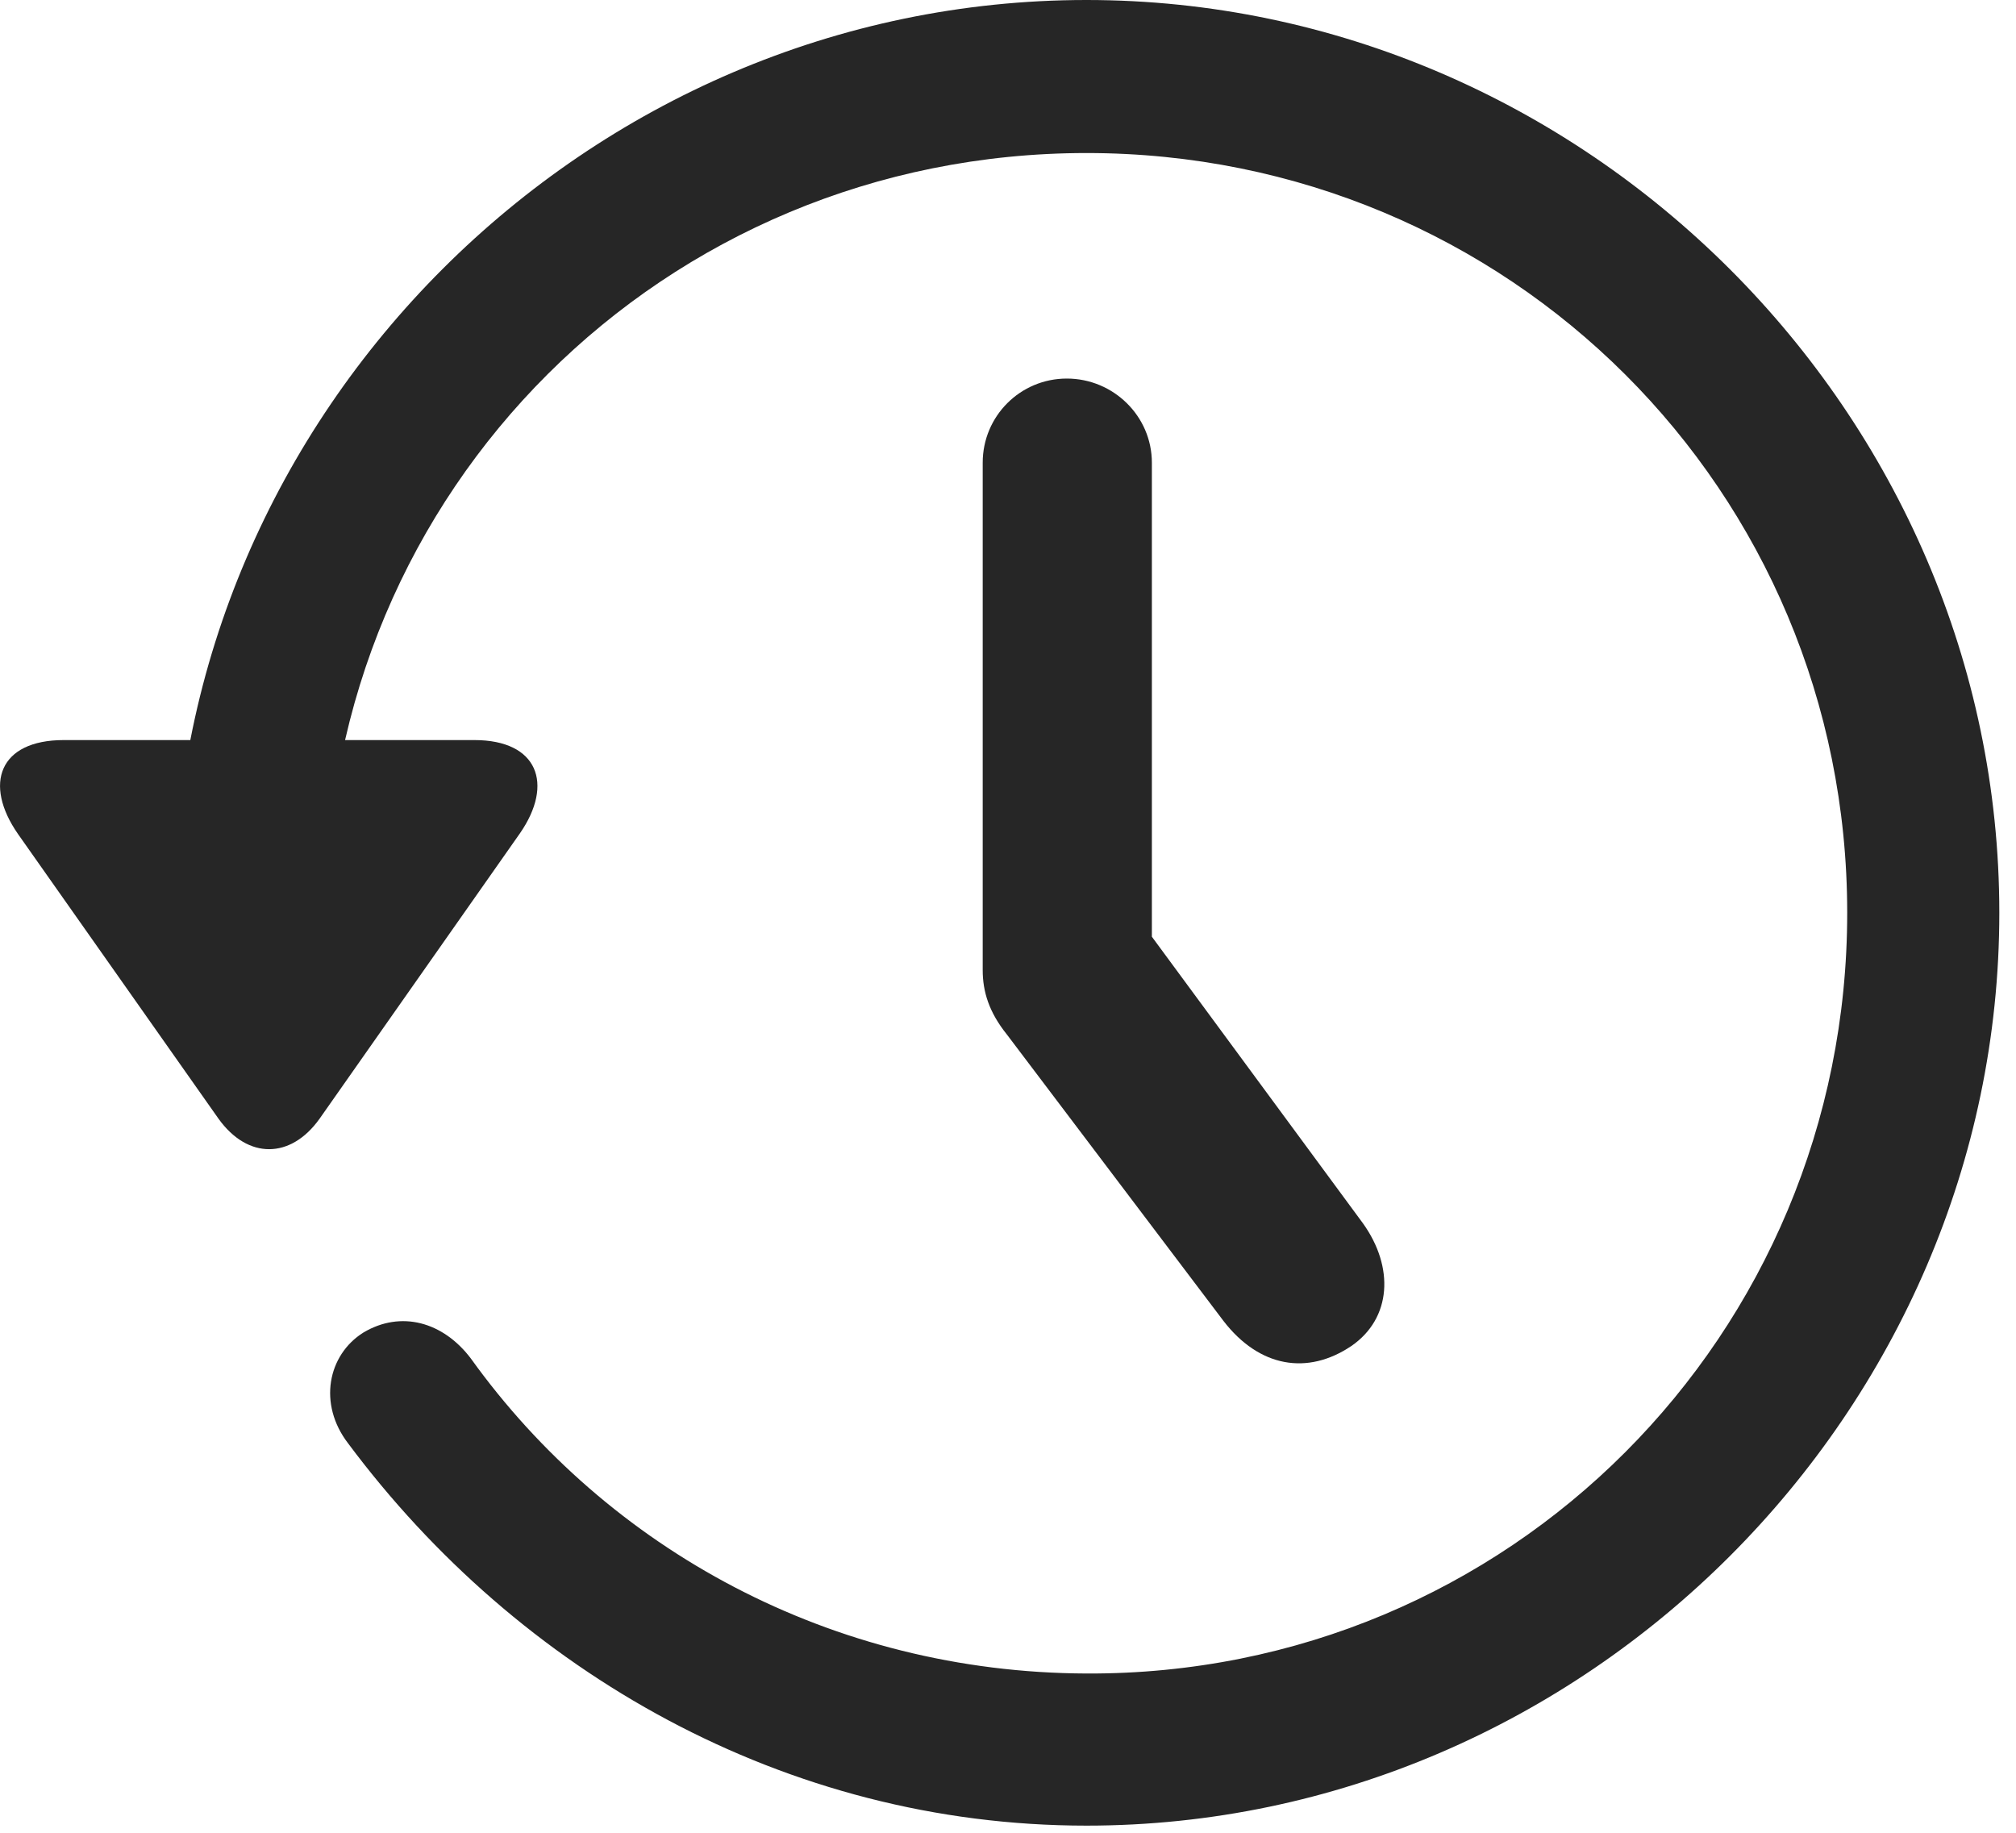
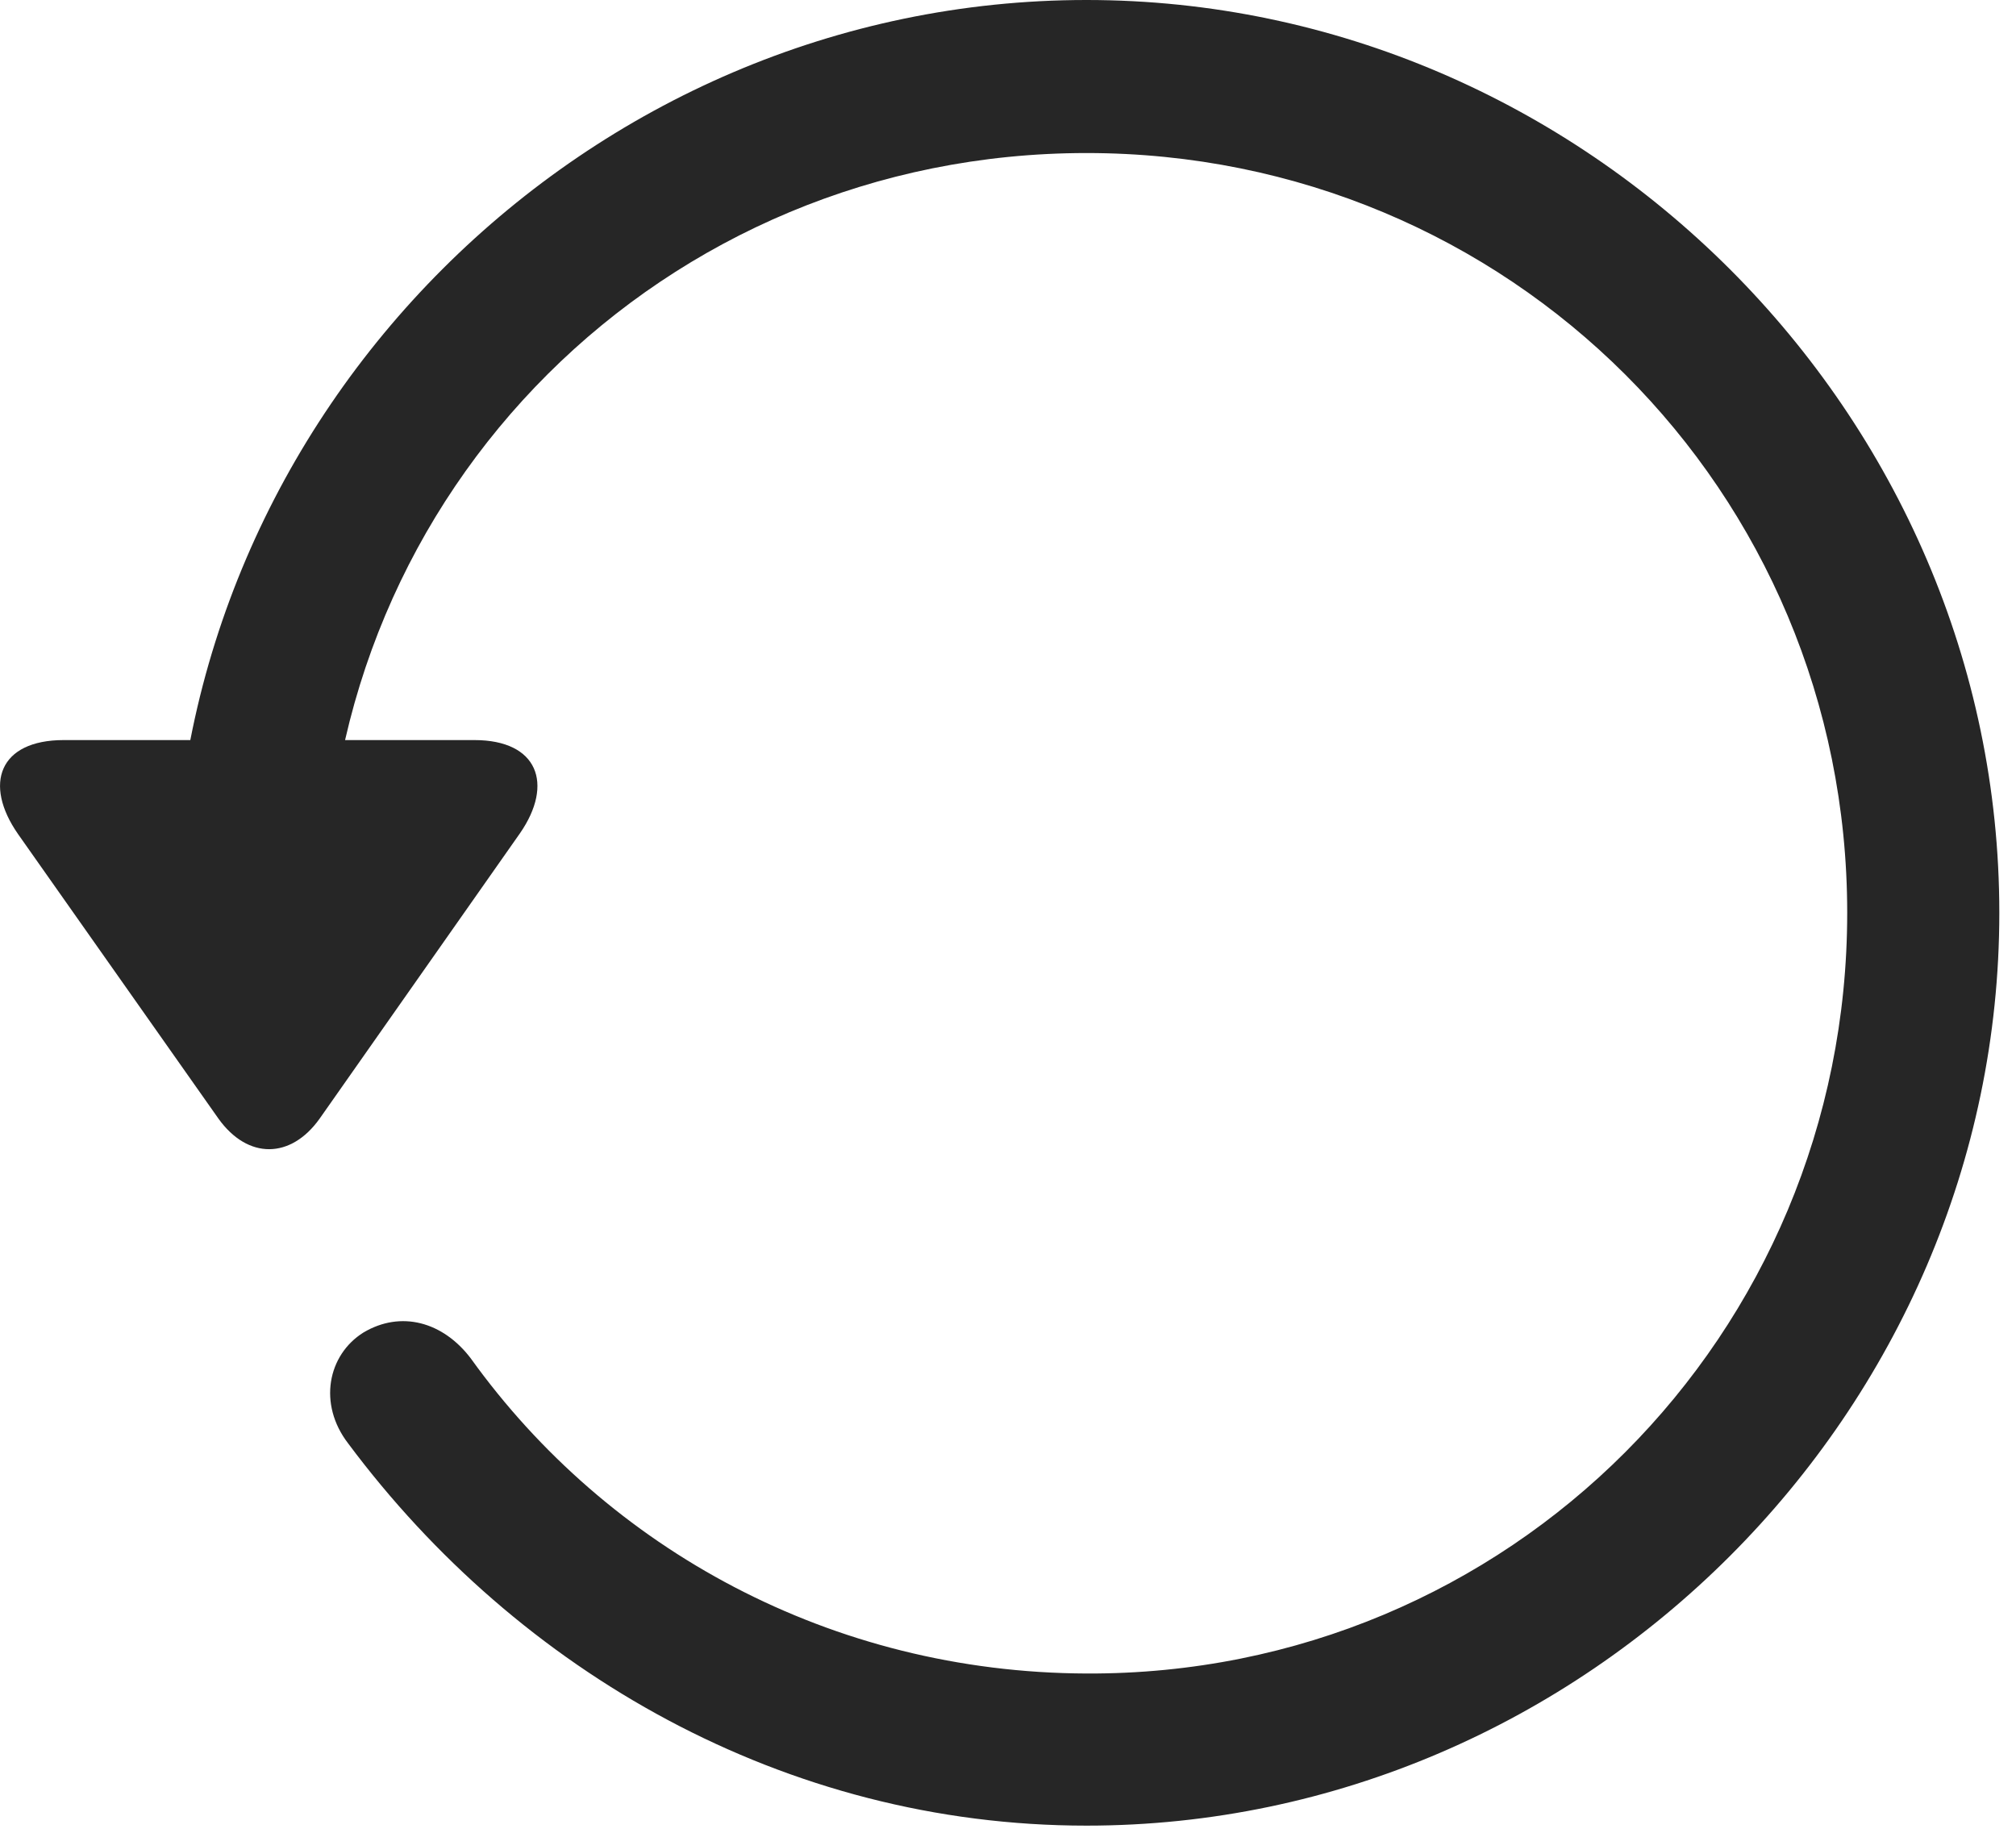
<svg xmlns="http://www.w3.org/2000/svg" width="100%" height="100%" viewBox="0 0 22 20" version="1.1" xml:space="preserve" style="fill-rule:evenodd;clip-rule:evenodd;stroke-linejoin:round;stroke-miterlimit:2;">
  <path d="M11.857,19.922C17.296,19.922 21.818,15.4 21.818,9.961C21.818,4.512 17.296,0 11.857,0C6.408,0 1.896,4.502 1.896,9.951L3.556,9.951C3.556,5.342 7.247,1.67 11.857,1.67C16.466,1.67 20.158,5.352 20.158,9.961C20.158,14.57 16.466,18.281 11.857,18.262C9.074,18.252 6.632,16.904 5.138,14.824C4.835,14.424 4.376,14.297 3.966,14.541C3.576,14.785 3.468,15.322 3.8,15.752C5.656,18.242 8.566,19.922 11.857,19.922ZM0.695,8.076C-0.008,8.076 -0.184,8.555 0.197,9.102L2.384,12.207C2.706,12.656 3.175,12.647 3.488,12.207L5.675,9.092C6.046,8.555 5.87,8.076 5.177,8.076L0.695,8.076Z" style="fill:black;fill-opacity:0.85;fill-rule:nonzero;" />
-   <path d="M11.642,4.131C11.134,4.131 10.724,4.541 10.724,5.049L10.724,10.586C10.724,10.82 10.792,11.045 10.988,11.289L13.351,14.414C13.742,14.922 14.269,15.01 14.747,14.688C15.187,14.385 15.216,13.828 14.874,13.35L11.486,8.75L12.57,12.09L12.57,5.049C12.57,4.541 12.15,4.131 11.642,4.131Z" style="fill:black;fill-opacity:0.85;fill-rule:nonzero;" />
</svg>